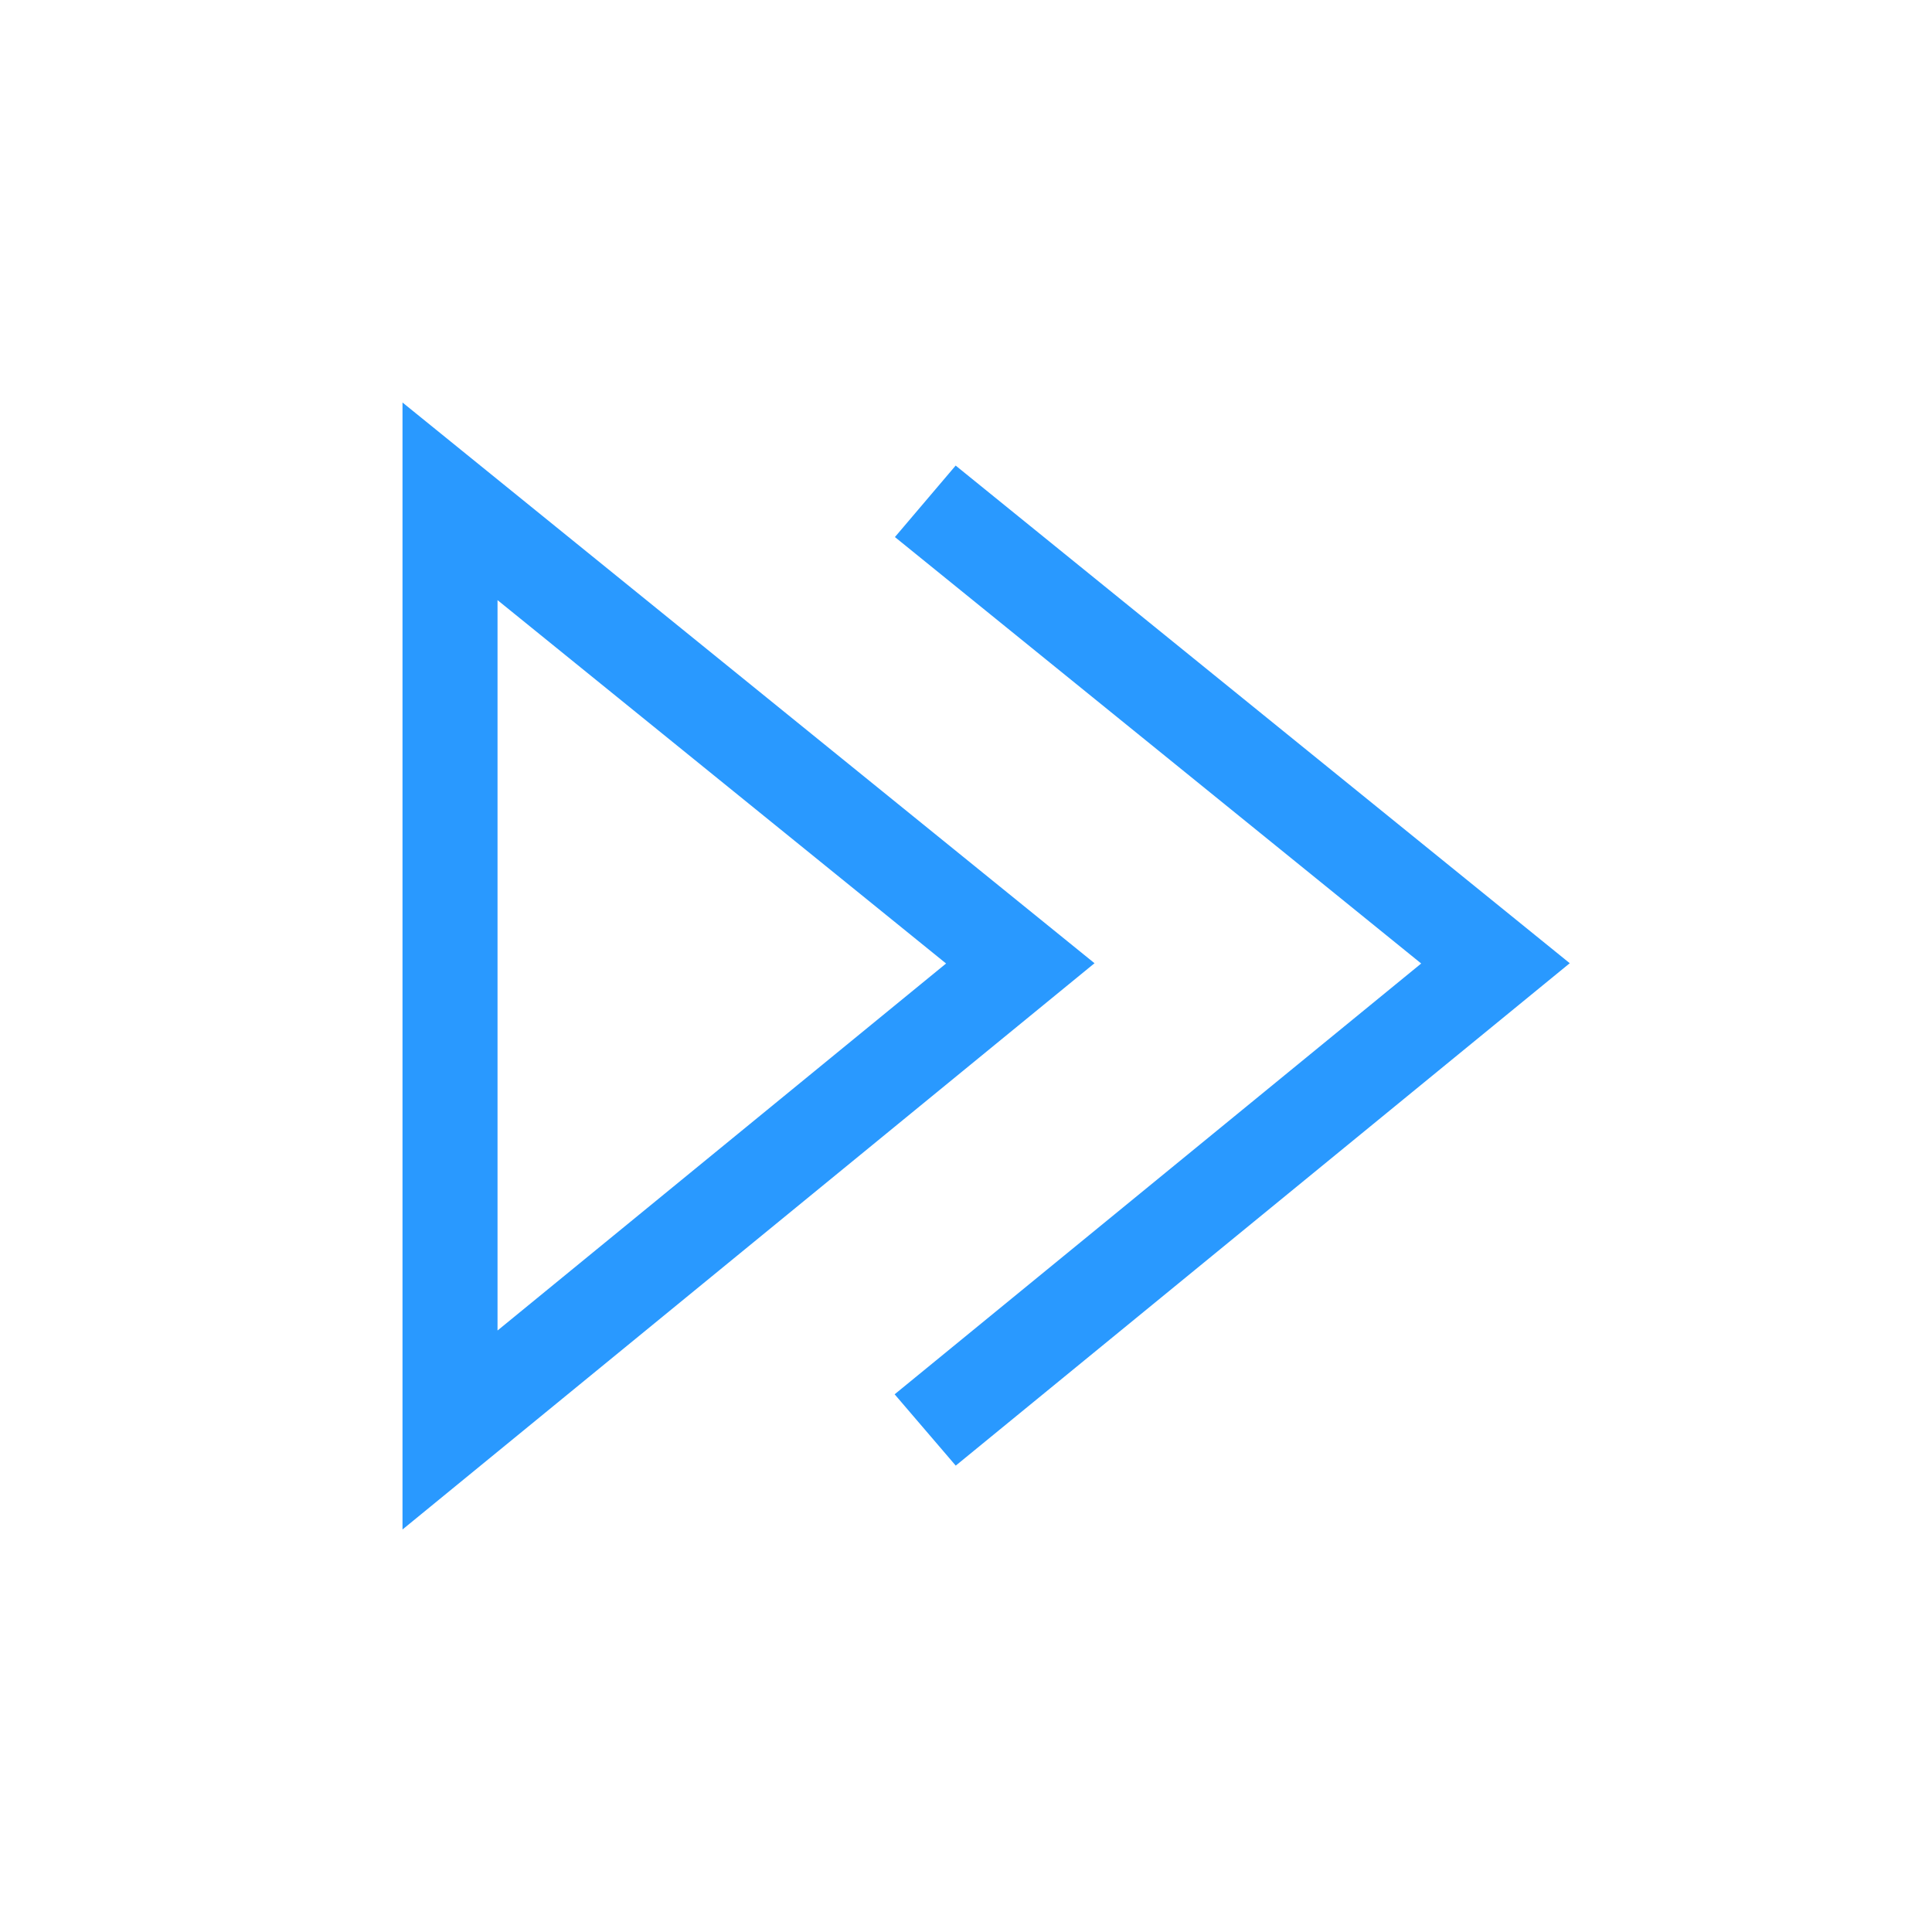
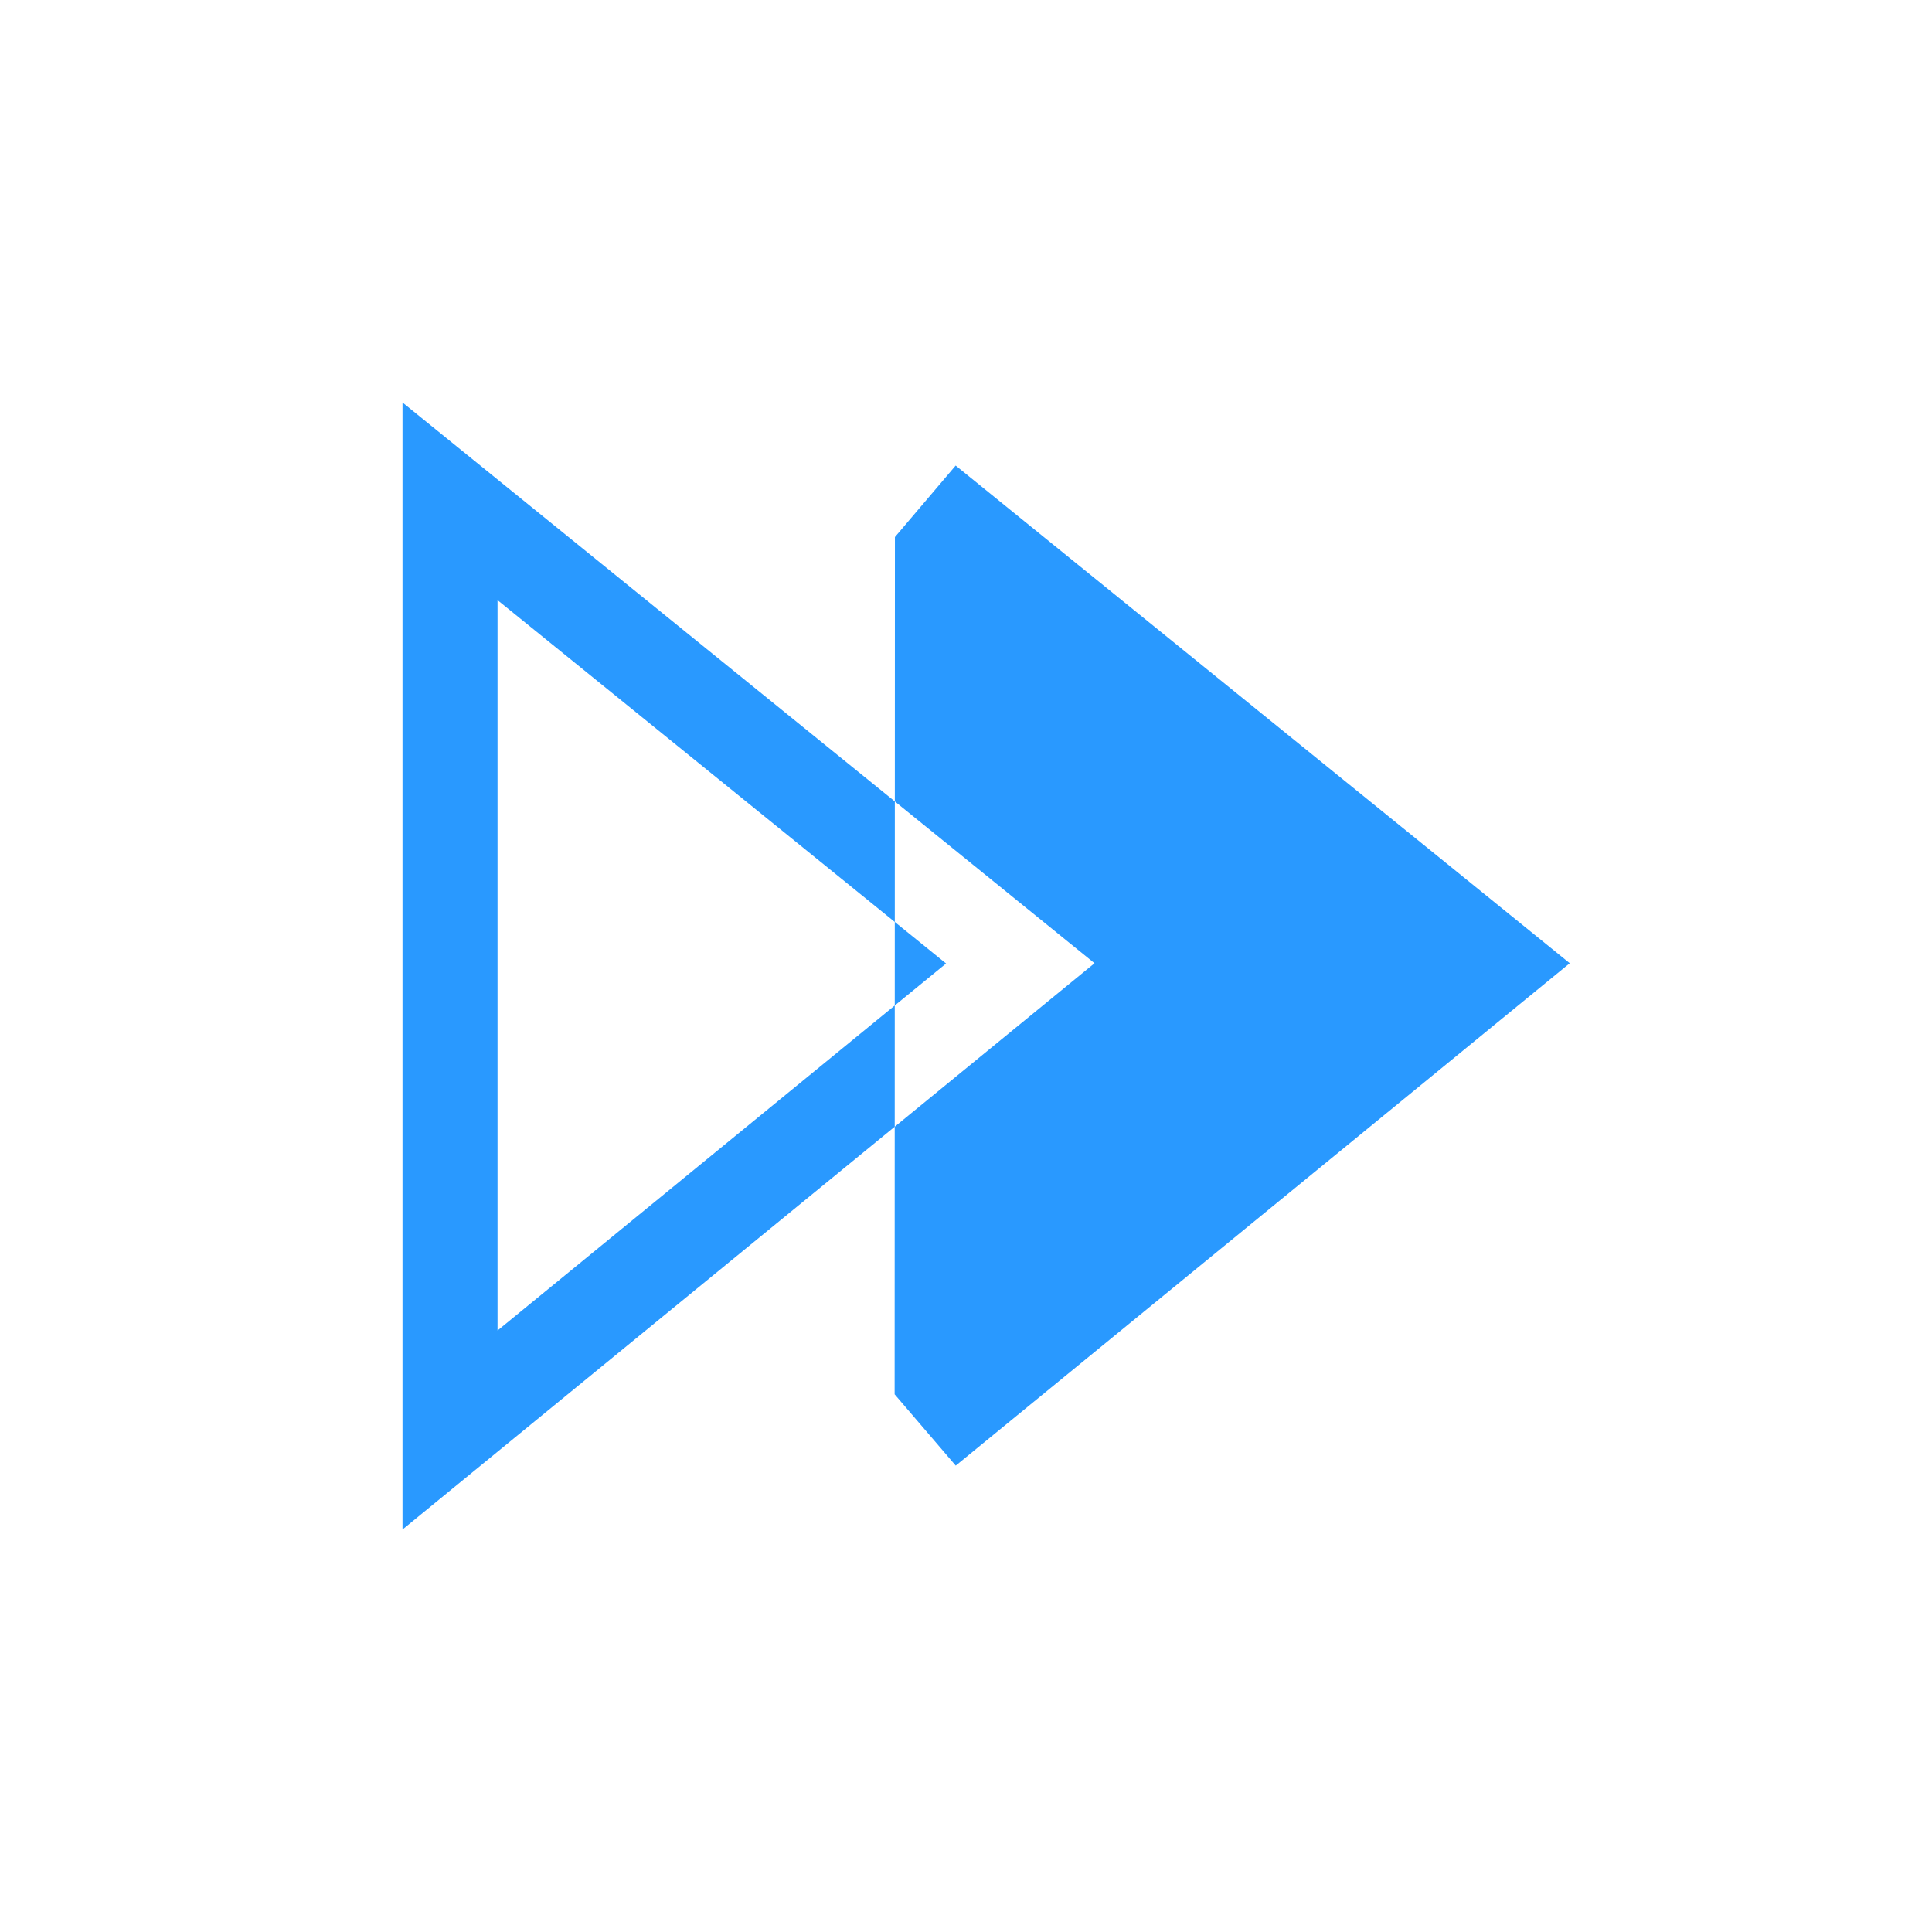
<svg xmlns="http://www.w3.org/2000/svg" width="48" height="48" viewBox="0 0 48 48" fill="none">
-   <path d="M10 10V38L27.193 23.931L10 10ZM12.361 14.91L23.505 23.938L12.361 33.056V14.91ZM39 23.931L23.745 36.413L22.227 34.641L35.309 23.938L22.234 13.343L23.743 11.567L39 23.931Z" fill="#2999FF" />
+   <path d="M10 10V38L27.193 23.931L10 10ZM12.361 14.91L23.505 23.938L12.361 33.056V14.91ZM39 23.931L23.745 36.413L22.227 34.641L22.234 13.343L23.743 11.567L39 23.931Z" fill="#2999FF" />
</svg>